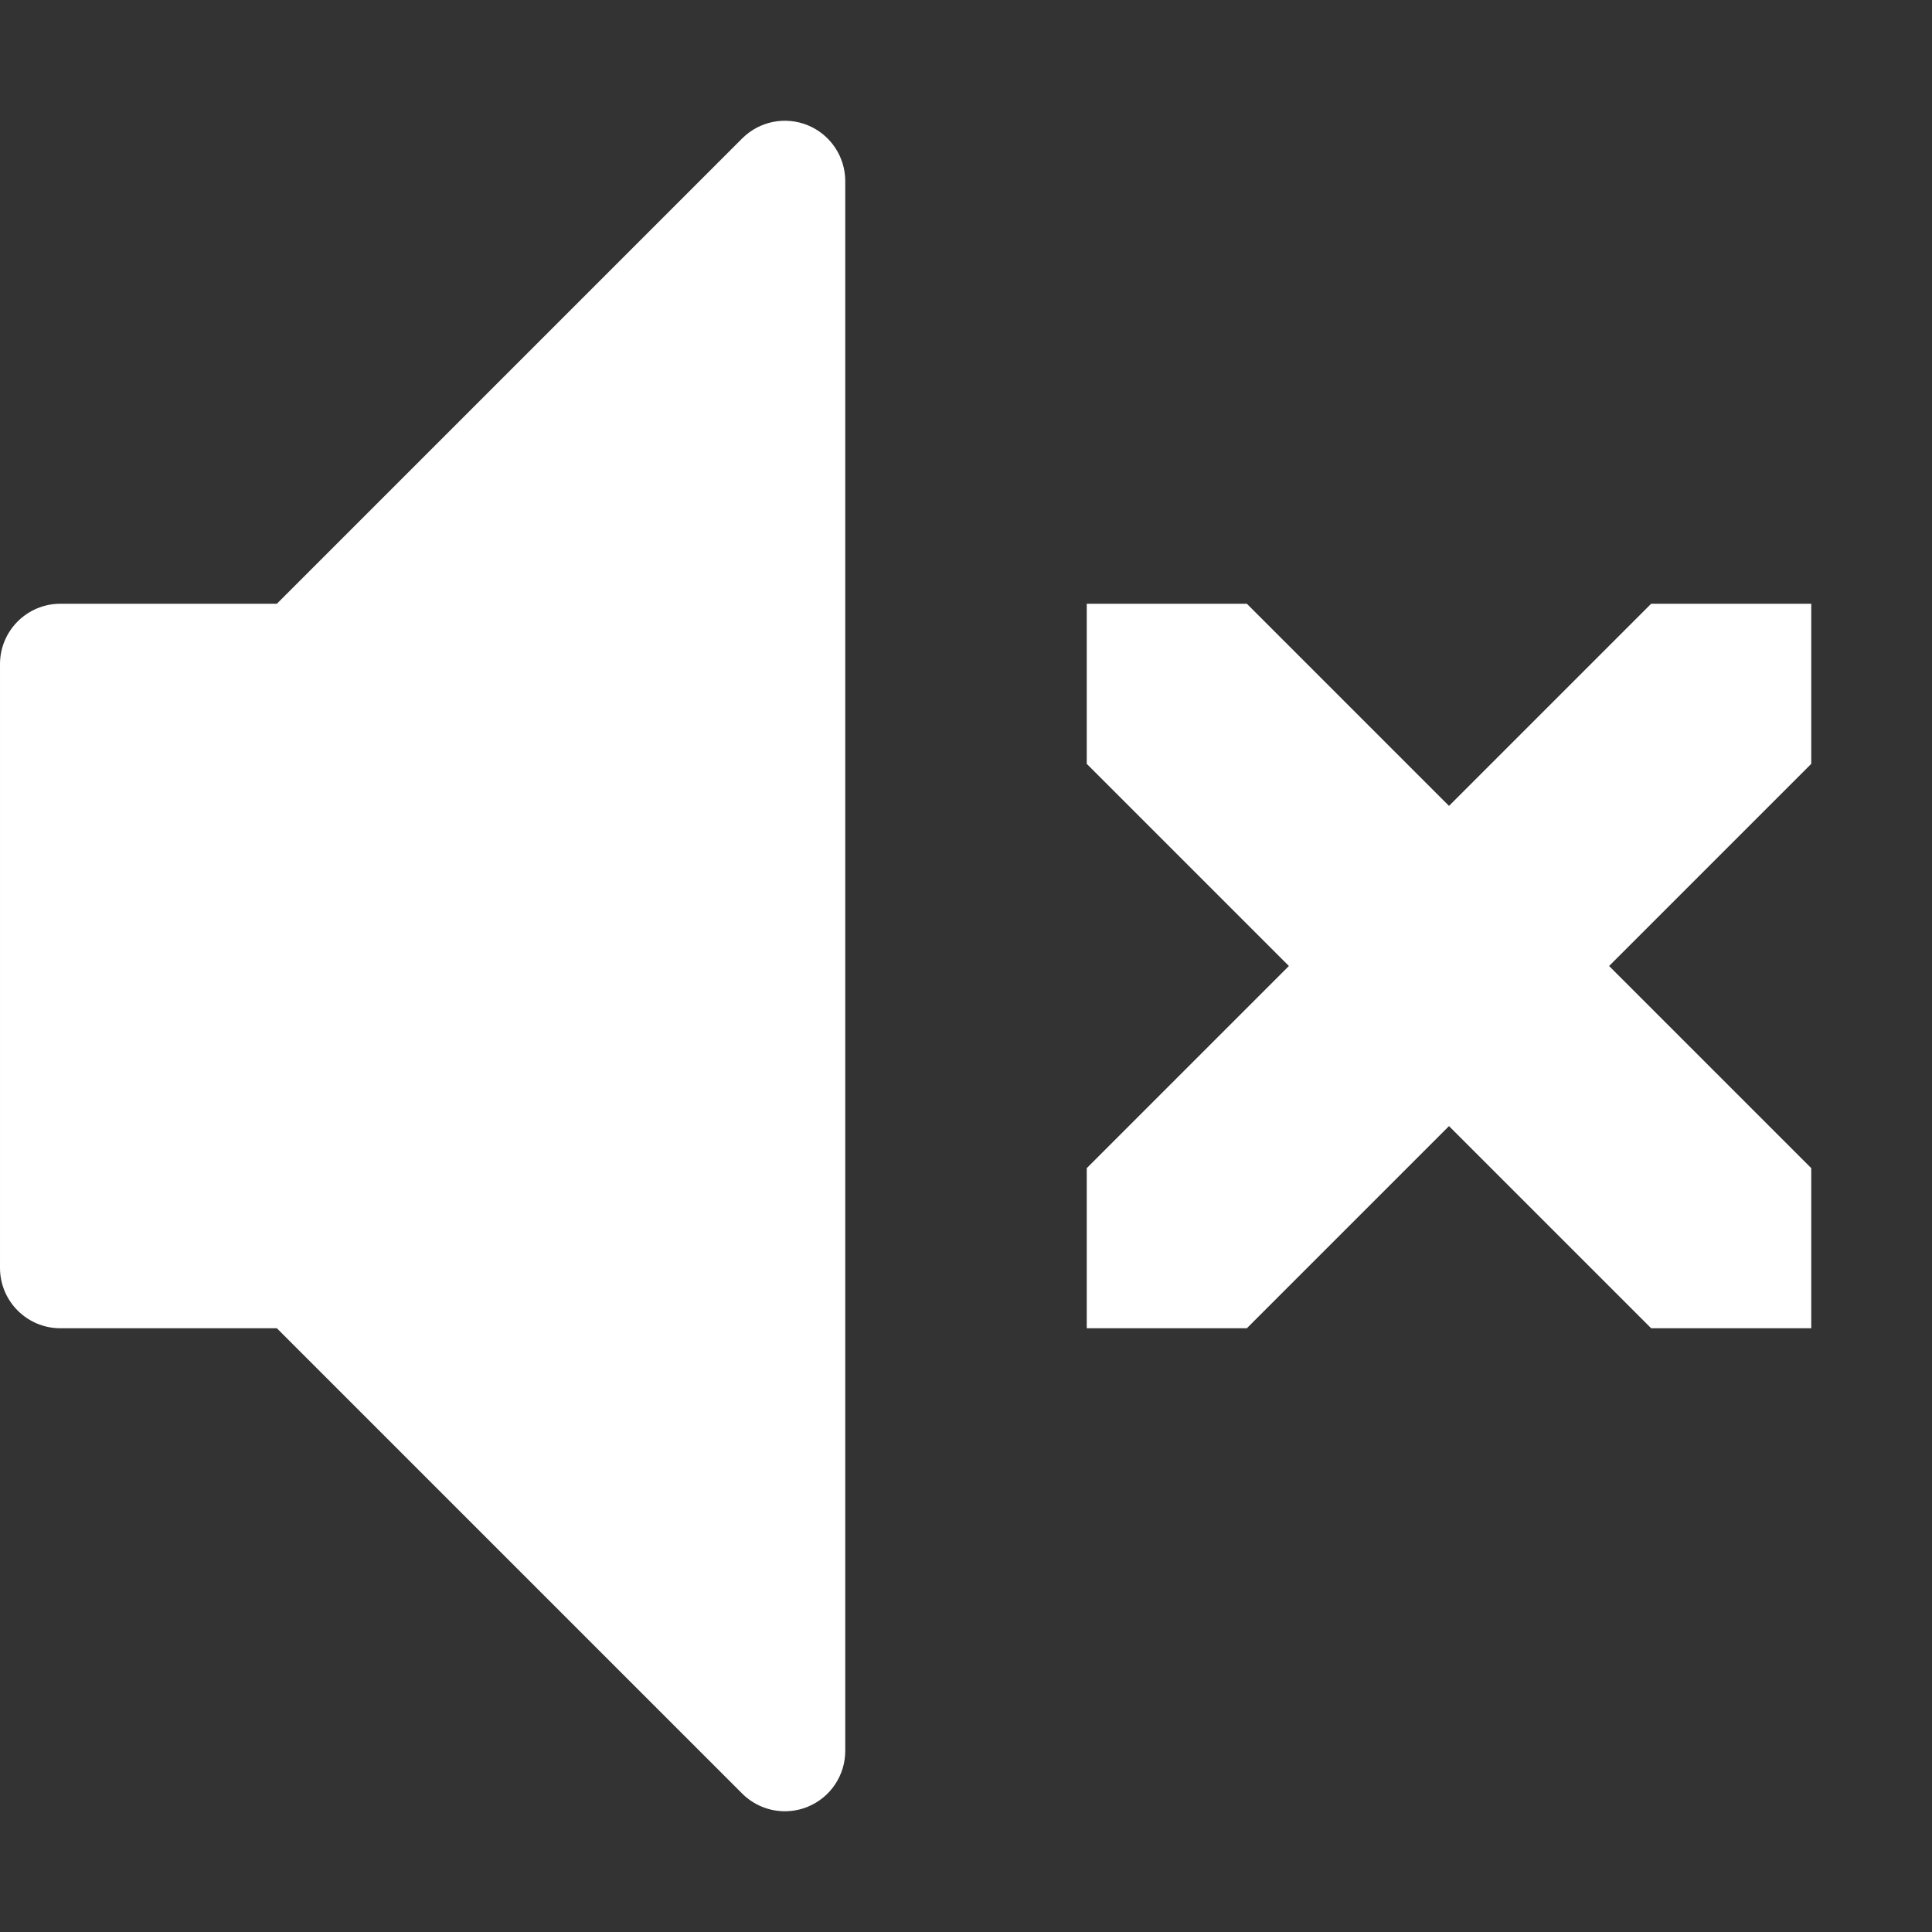
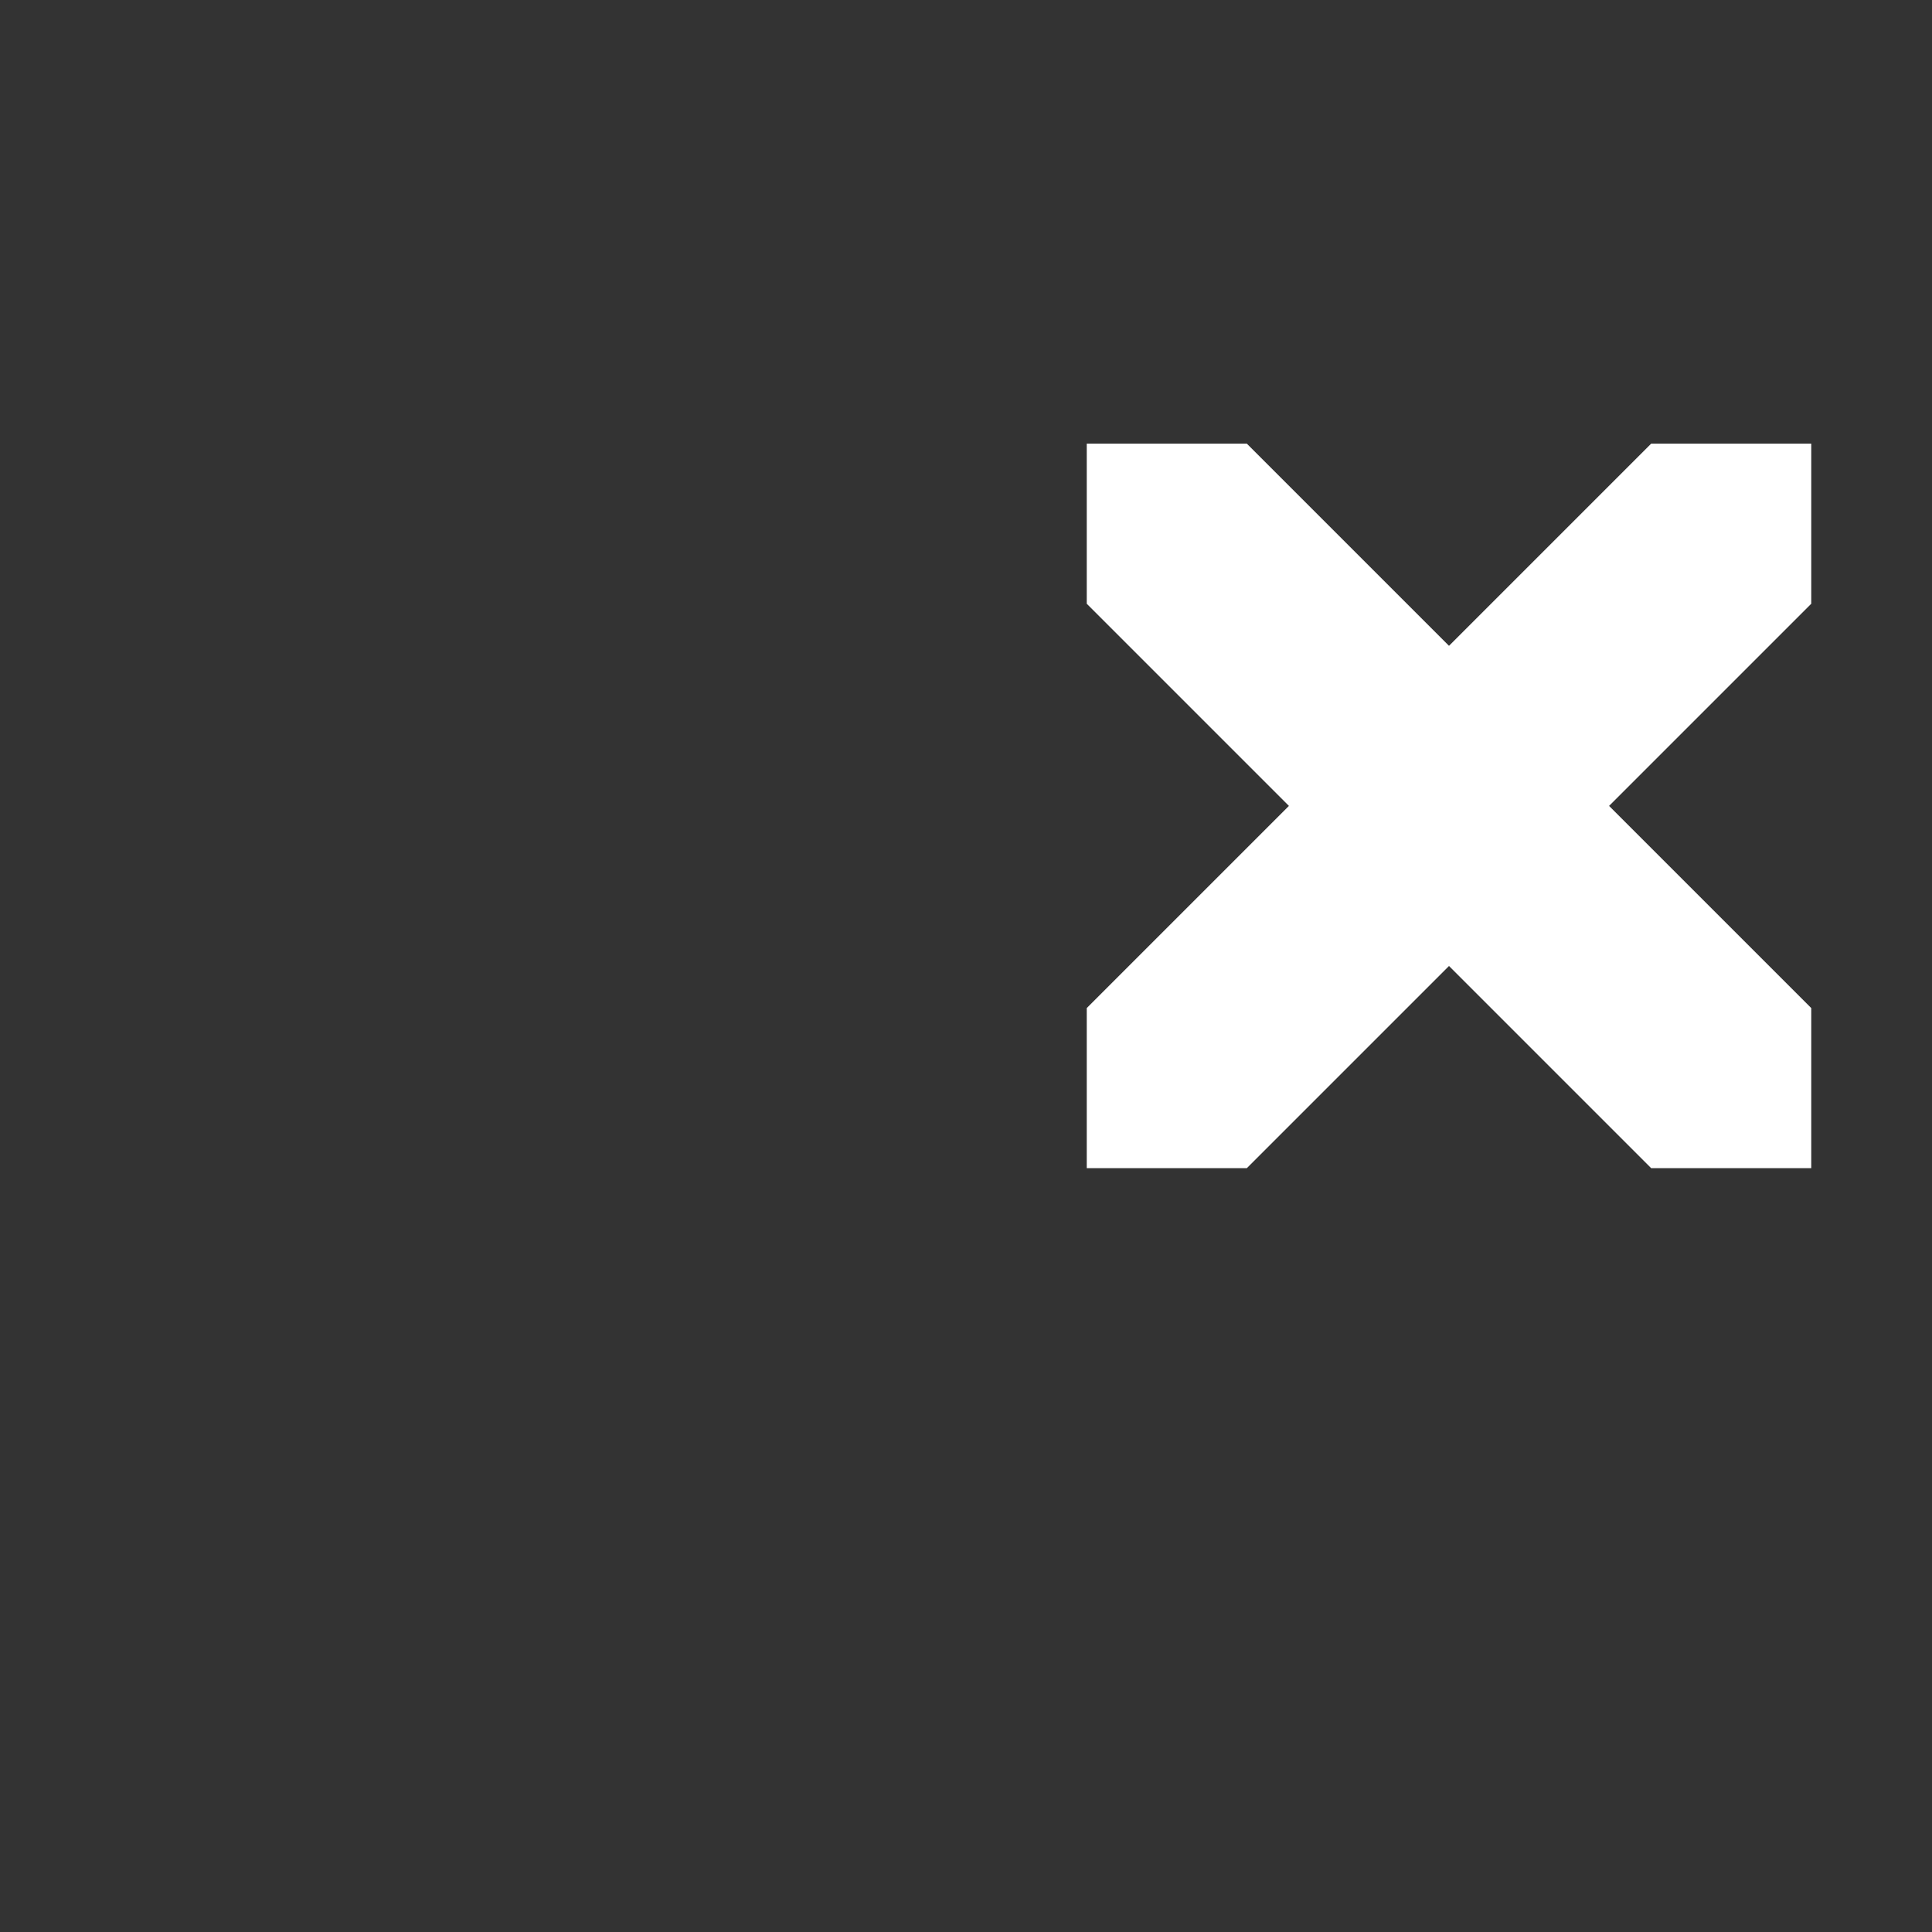
<svg xmlns="http://www.w3.org/2000/svg" version="1.1" width="512" height="512" viewBox="0 0 512 512">
  <rect x="0" y="0" width="512" height="512" fill="#333333" stroke="none" />
  <title />
  <g id="icomoon-ignore">
</g>
-   <path fill="#fff" d="M480 309.574v42.426h-42.426l-53.574-53.574-53.574 53.574h-42.426v-42.426l53.574-53.574-53.574-53.574v-42.426h42.426l53.574 53.574 53.574-53.574h42.426v42.426l-53.574 53.574 53.574 53.574z" />
-   <path fill="#fff" d="M208.003 480c-4.164 0-8.256-1.625-11.317-4.687l-123.313-123.313h-57.373c-8.836 0-16-7.163-16-16v-160c0-8.836 7.164-16 16-16h57.373l123.313-123.314c4.577-4.577 11.458-5.945 17.437-3.468s9.877 8.311 9.877 14.782v416c0 6.472-3.898 12.306-9.877 14.782-1.979 0.82-4.059 1.218-6.12 1.218z" />
+   <path fill="#fff" d="M480 309.574h-42.426l-53.574-53.574-53.574 53.574h-42.426v-42.426l53.574-53.574-53.574-53.574v-42.426h42.426l53.574 53.574 53.574-53.574h42.426v42.426l-53.574 53.574 53.574 53.574z" />
</svg>